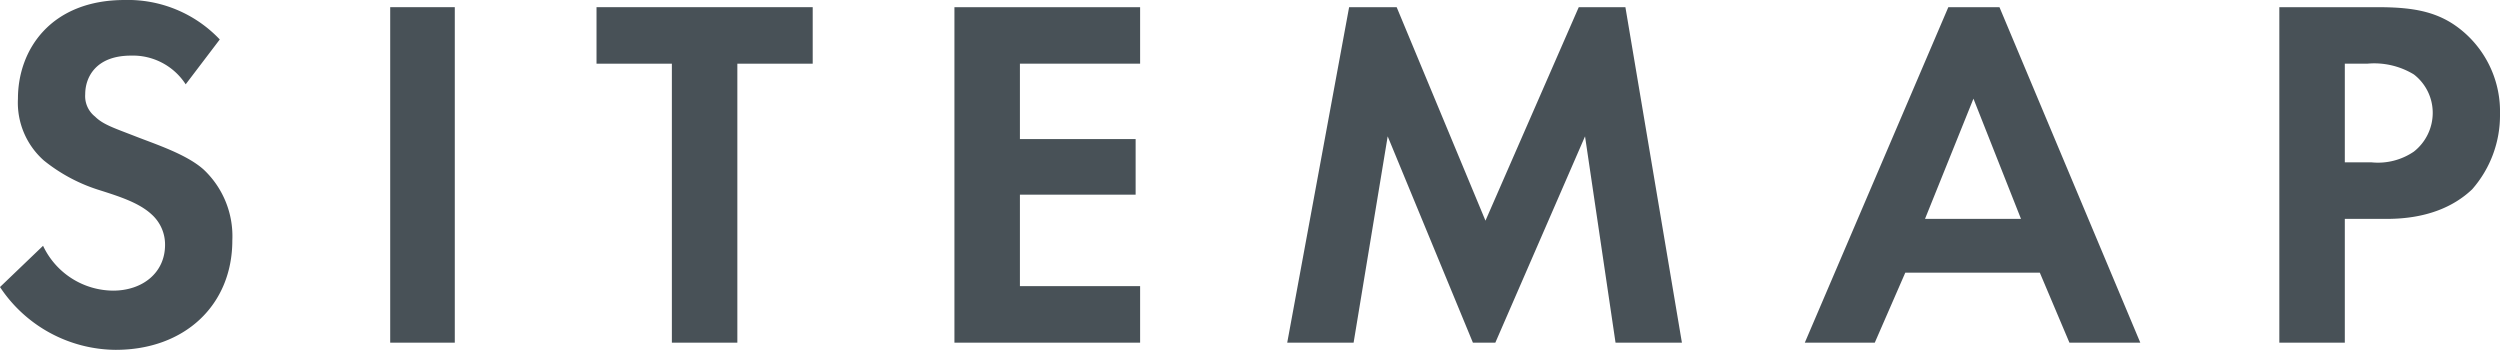
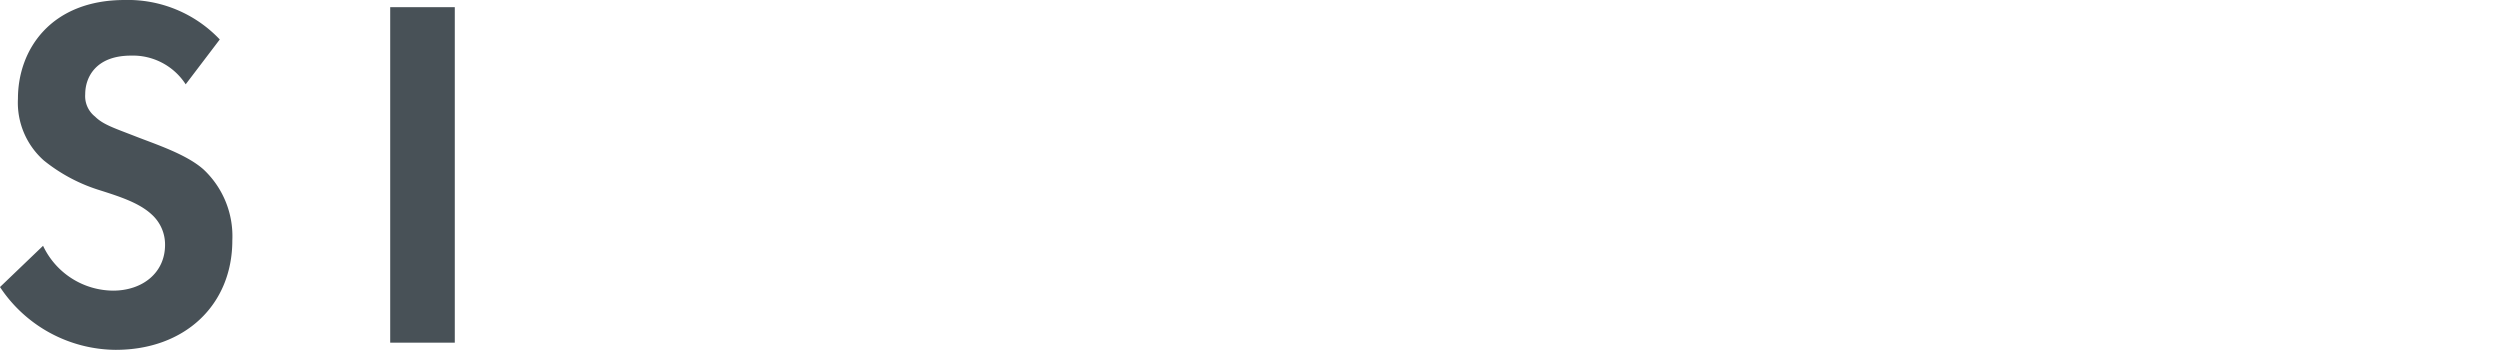
<svg xmlns="http://www.w3.org/2000/svg" id="sitemap" viewBox="0 0 278.7 39">
  <defs>
    <style>
      .cls-1 {
        fill: #485157;
      }
    </style>
  </defs>
  <title>page_ttl_sitemap</title>
  <g>
    <path class="cls-1" d="M20.7,9.4a7,7,0,0,0-6.1-3.2c-3.9,0-5.1,2.4-5.1,4.3A2.9,2.9,0,0,0,10.6,13c.9.9,2.2,1.3,4.5,2.2s5.7,2,7.6,3.7a10.2,10.2,0,0,1,3.2,7.9c0,7.2-5.3,12.2-13,12.2A15.6,15.6,0,0,1,0,32l4.8-4.6a8.7,8.7,0,0,0,7.8,5c3.3,0,5.8-2,5.8-5.1a4.5,4.5,0,0,0-1.5-3.4c-1.4-1.3-3.6-2-5.8-2.7a18.7,18.7,0,0,1-6.2-3.3A8.6,8.6,0,0,1,2,11C2,5.5,5.7,0,13.9,0A14.1,14.1,0,0,1,24.5,4.4Z" />
    <path class="cls-1" d="M50.7.8V38.2H43.5V.8Z" />
-     <path class="cls-1" d="M82.2,7.1V38.2H74.9V7.1H66.5V.8H90.6V7.1Z" />
-     <path class="cls-1" d="M127.1,7.1H113.7v8.4h12.9v6.2H113.7V31.9h13.4v6.3H106.4V.8h20.7Z" />
-     <path class="cls-1" d="M150.4.8h5.3l9.9,23.8L176,.8h5.2l6.3,37.4h-7.4l-3.4-23-10,23h-2.5l-9.5-23-3.8,23h-7.4Z" />
-     <path class="cls-1" d="M227.4,30.4h-15L209,38.2h-7.8L217.2.8h5.7l15.7,37.4h-7.9Zm-2.1-6L220,11l-5.4,13.4Z" />
-     <path class="cls-1" d="M265,.8c4.2,0,7.1.5,9.8,2.9a11.7,11.7,0,0,1,3.9,9,12.5,12.5,0,0,1-3.1,8.4c-2.1,2-5.2,3.3-9.5,3.3h-4.7V38.2h-7.3V.8Zm-3.6,17.3h3a7.1,7.1,0,0,0,4.7-1.2,5.5,5.5,0,0,0,2.1-4.4,5.4,5.4,0,0,0-2.1-4.2,8.5,8.5,0,0,0-5.2-1.2h-2.5Z" />
  </g>
</svg>